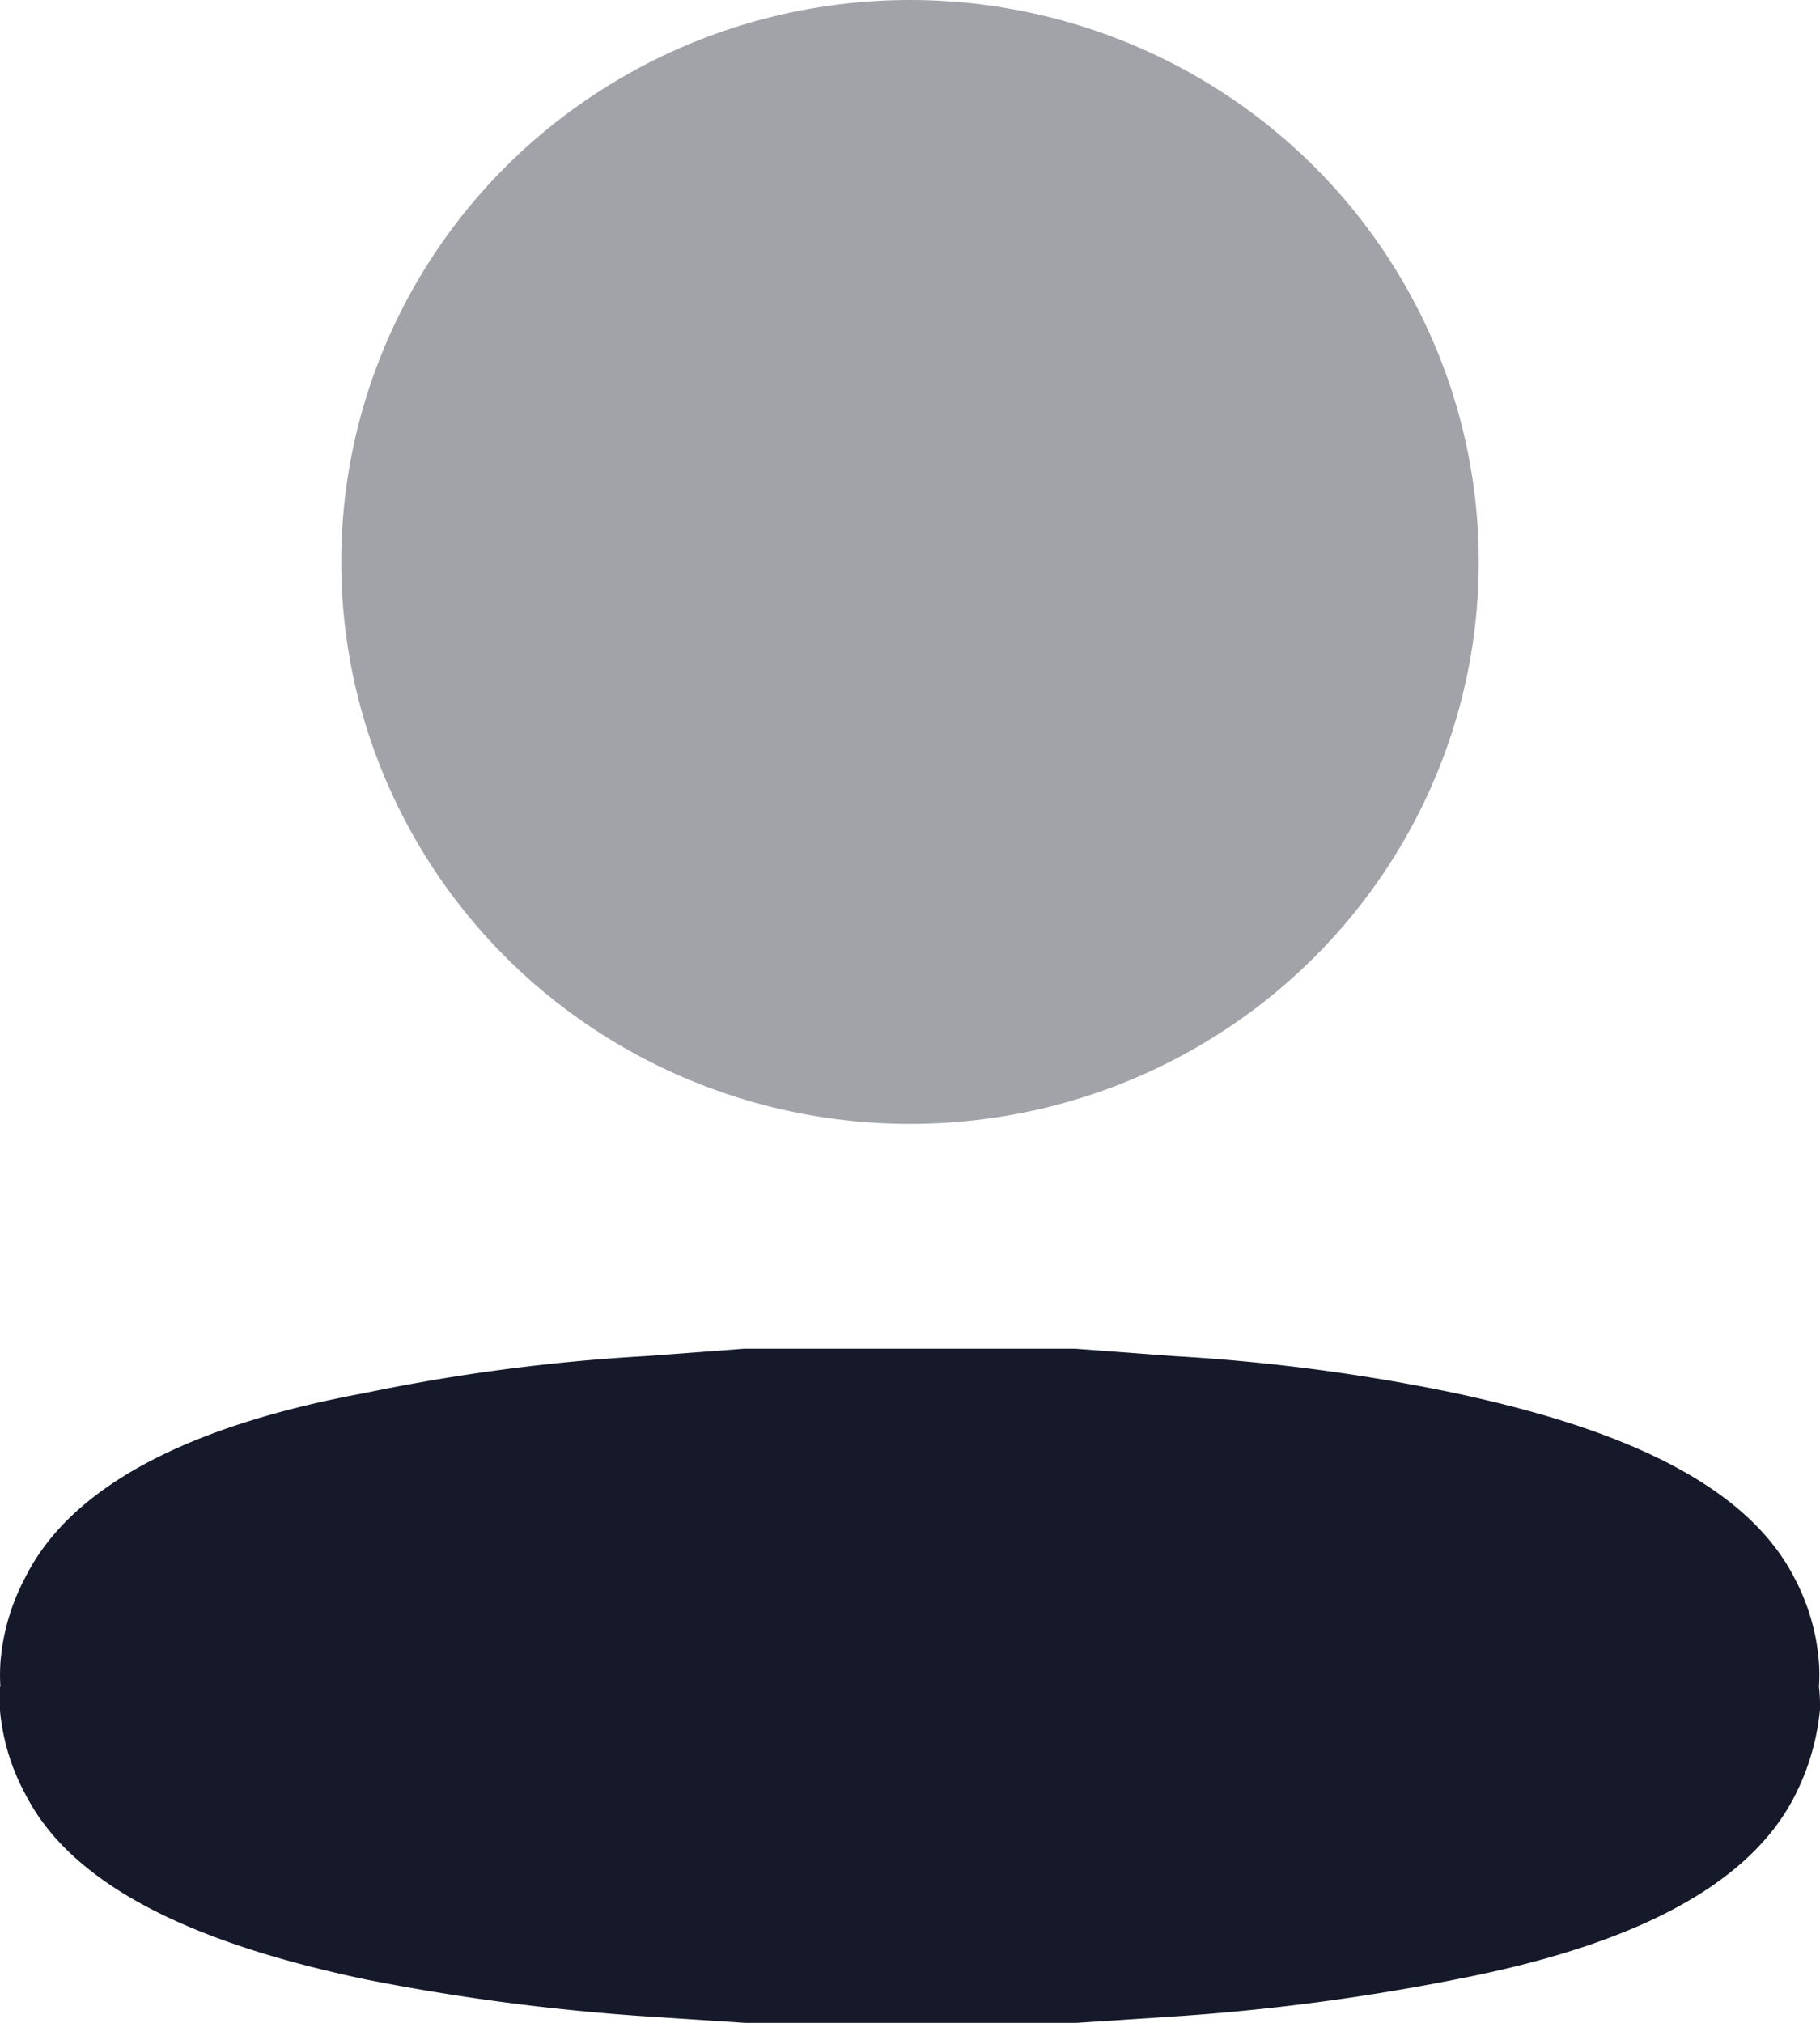
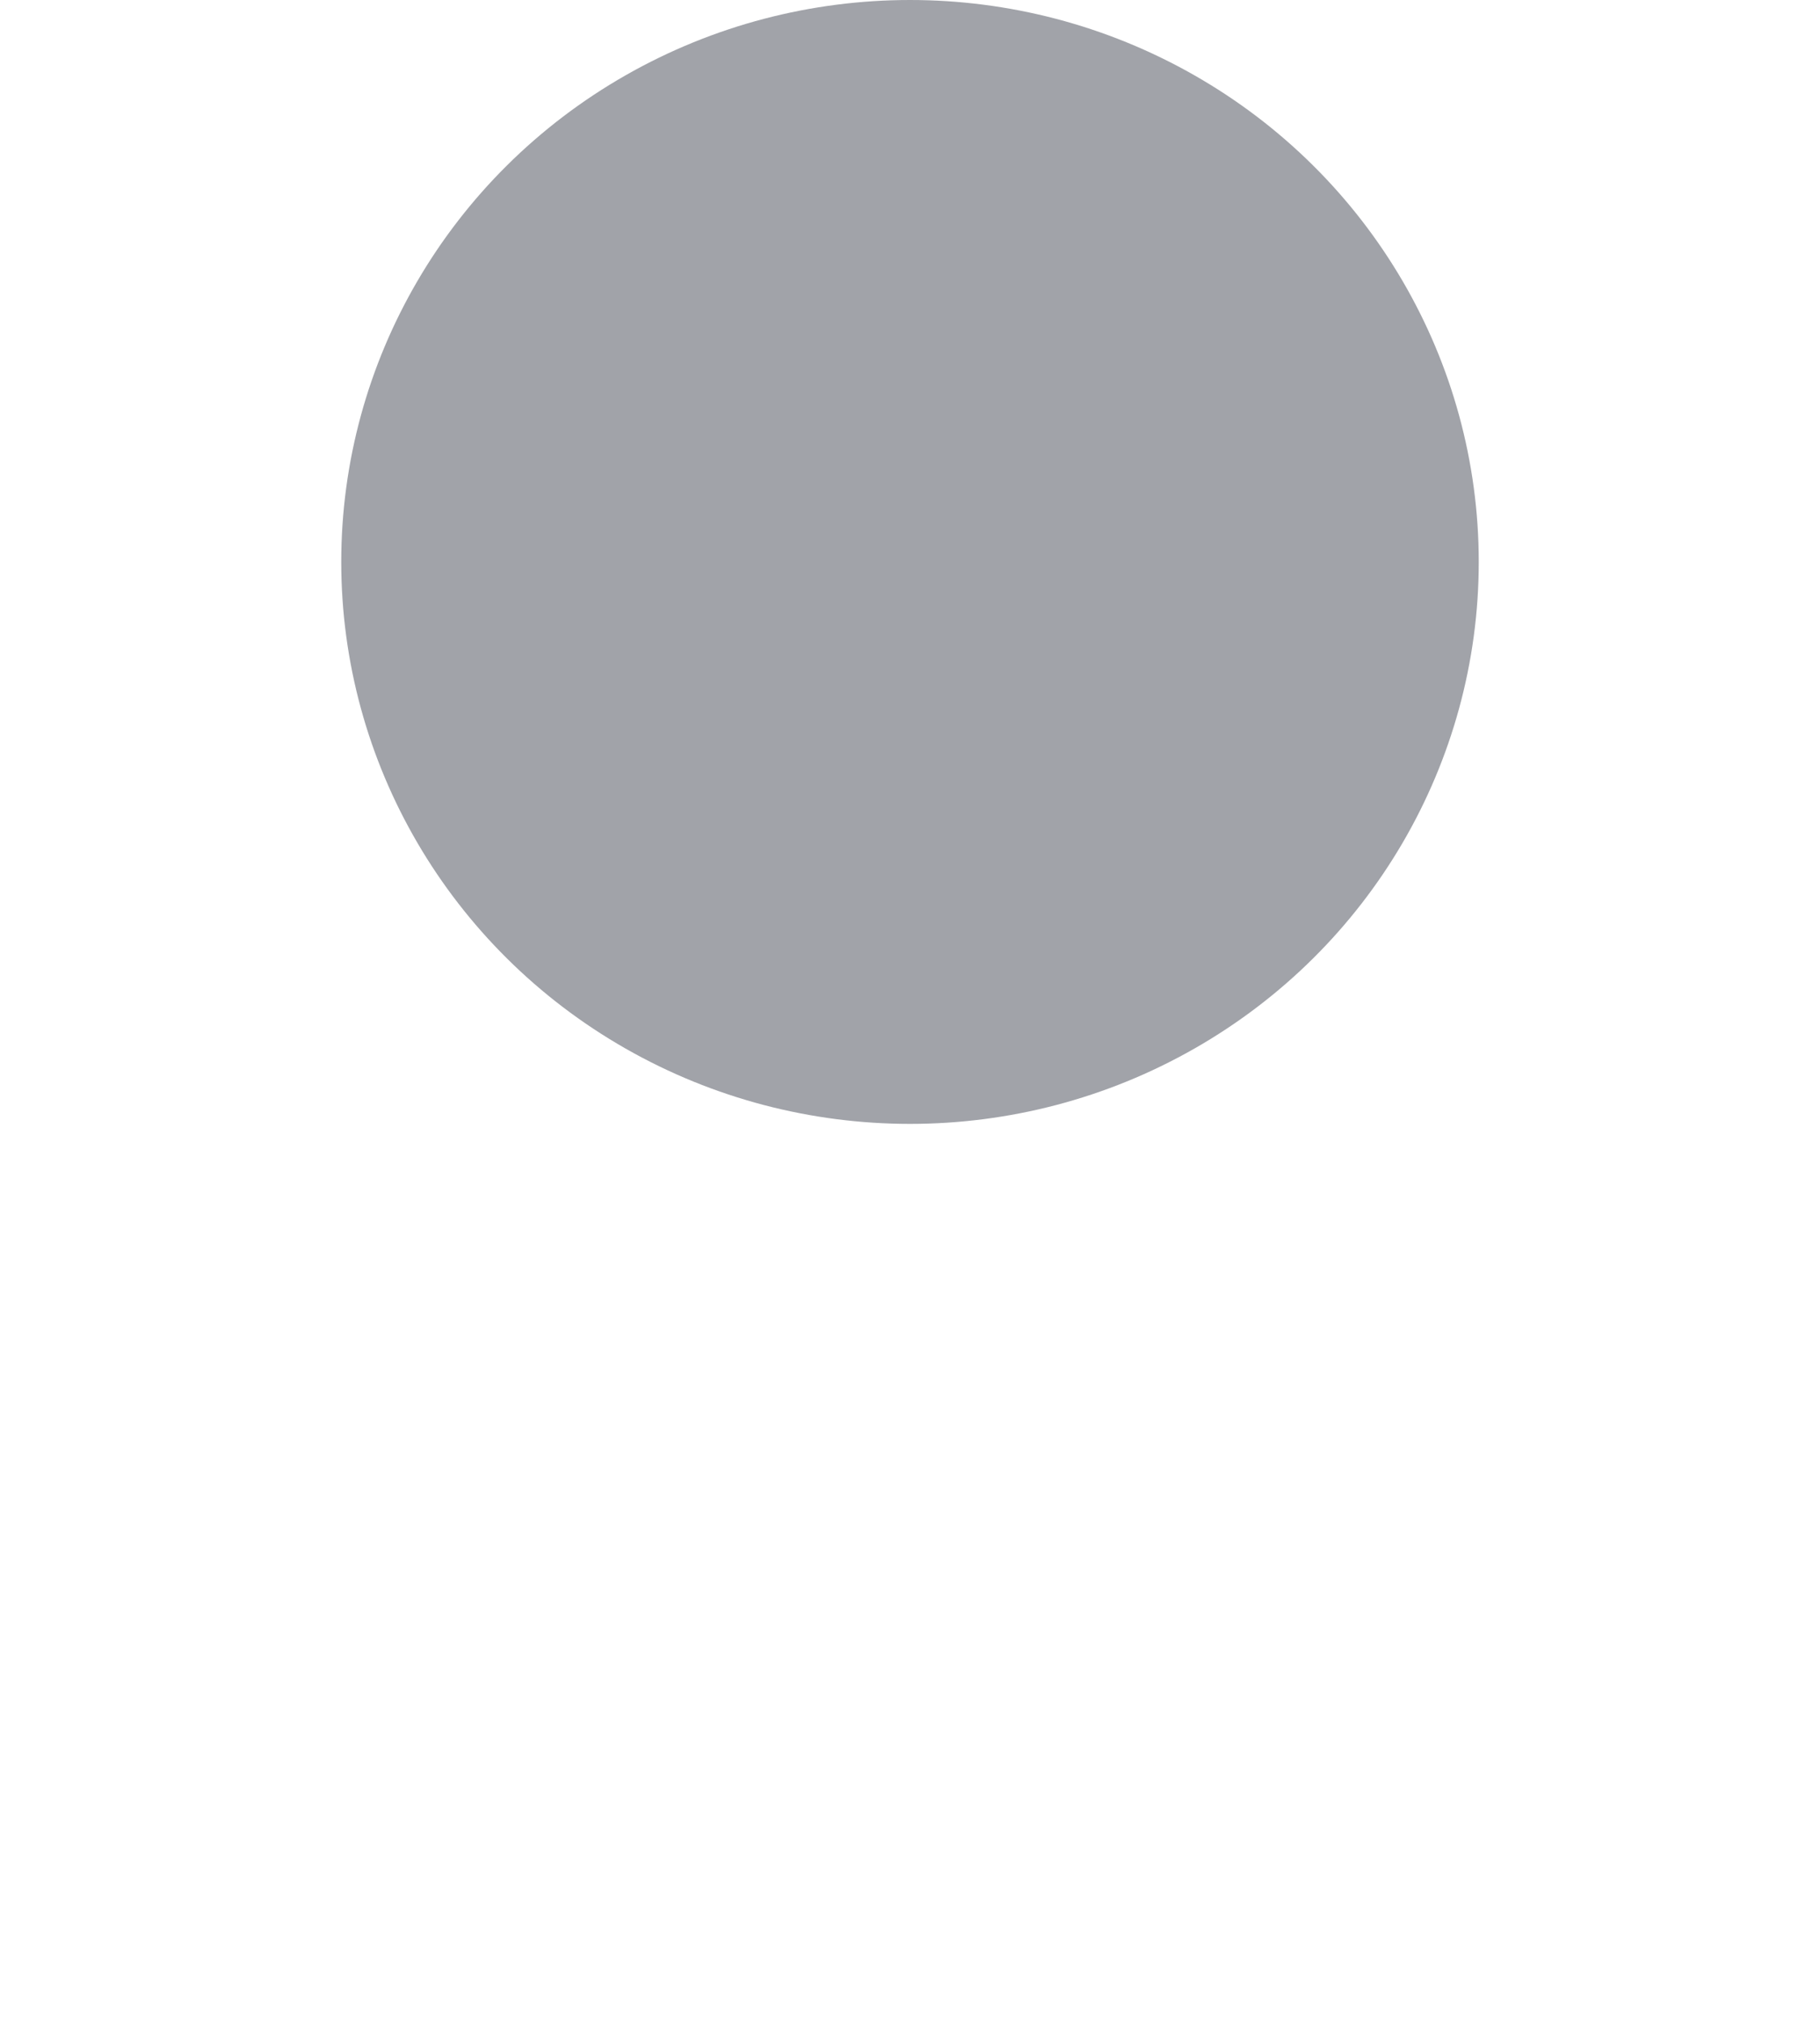
<svg xmlns="http://www.w3.org/2000/svg" id="profile" width="18" height="20" viewBox="0 0 18 20">
  <ellipse id="Ellipse_12" data-name="Ellipse 12" cx="5.625" cy="5.556" rx="5.625" ry="5.556" transform="translate(3.375 0)" fill="#15192a" opacity="0.4" />
-   <path id="Path_74087" data-name="Path 74087" d="M17.99,16.676h0a1.844,1.844,0,0,0,0-.237,2.141,2.141,0,0,0-.244-.84c-.547-1.068-2.08-1.552-3.359-1.826a18.88,18.88,0,0,0-2.773-.365l-.976-.073H7.357l-.976.073a18.88,18.88,0,0,0-2.773.365C2.328,14.009.795,14.5.248,15.6a2.143,2.143,0,0,0-.244.84,1.853,1.853,0,0,0,0,.237H0a2.007,2.007,0,0,0,0,.237,2.146,2.146,0,0,0,.254.831C.8,18.813,2.338,19.3,3.617,19.571a21.715,21.715,0,0,0,2.773.365L7.366,20h3.281l.977-.064a21.717,21.717,0,0,0,2.773-.365c1.279-.247,2.812-.731,3.359-1.826A2.368,2.368,0,0,0,18,16.9,1.783,1.783,0,0,0,17.99,16.676Z" transform="translate(0 0)" fill="#15192a" />
</svg>